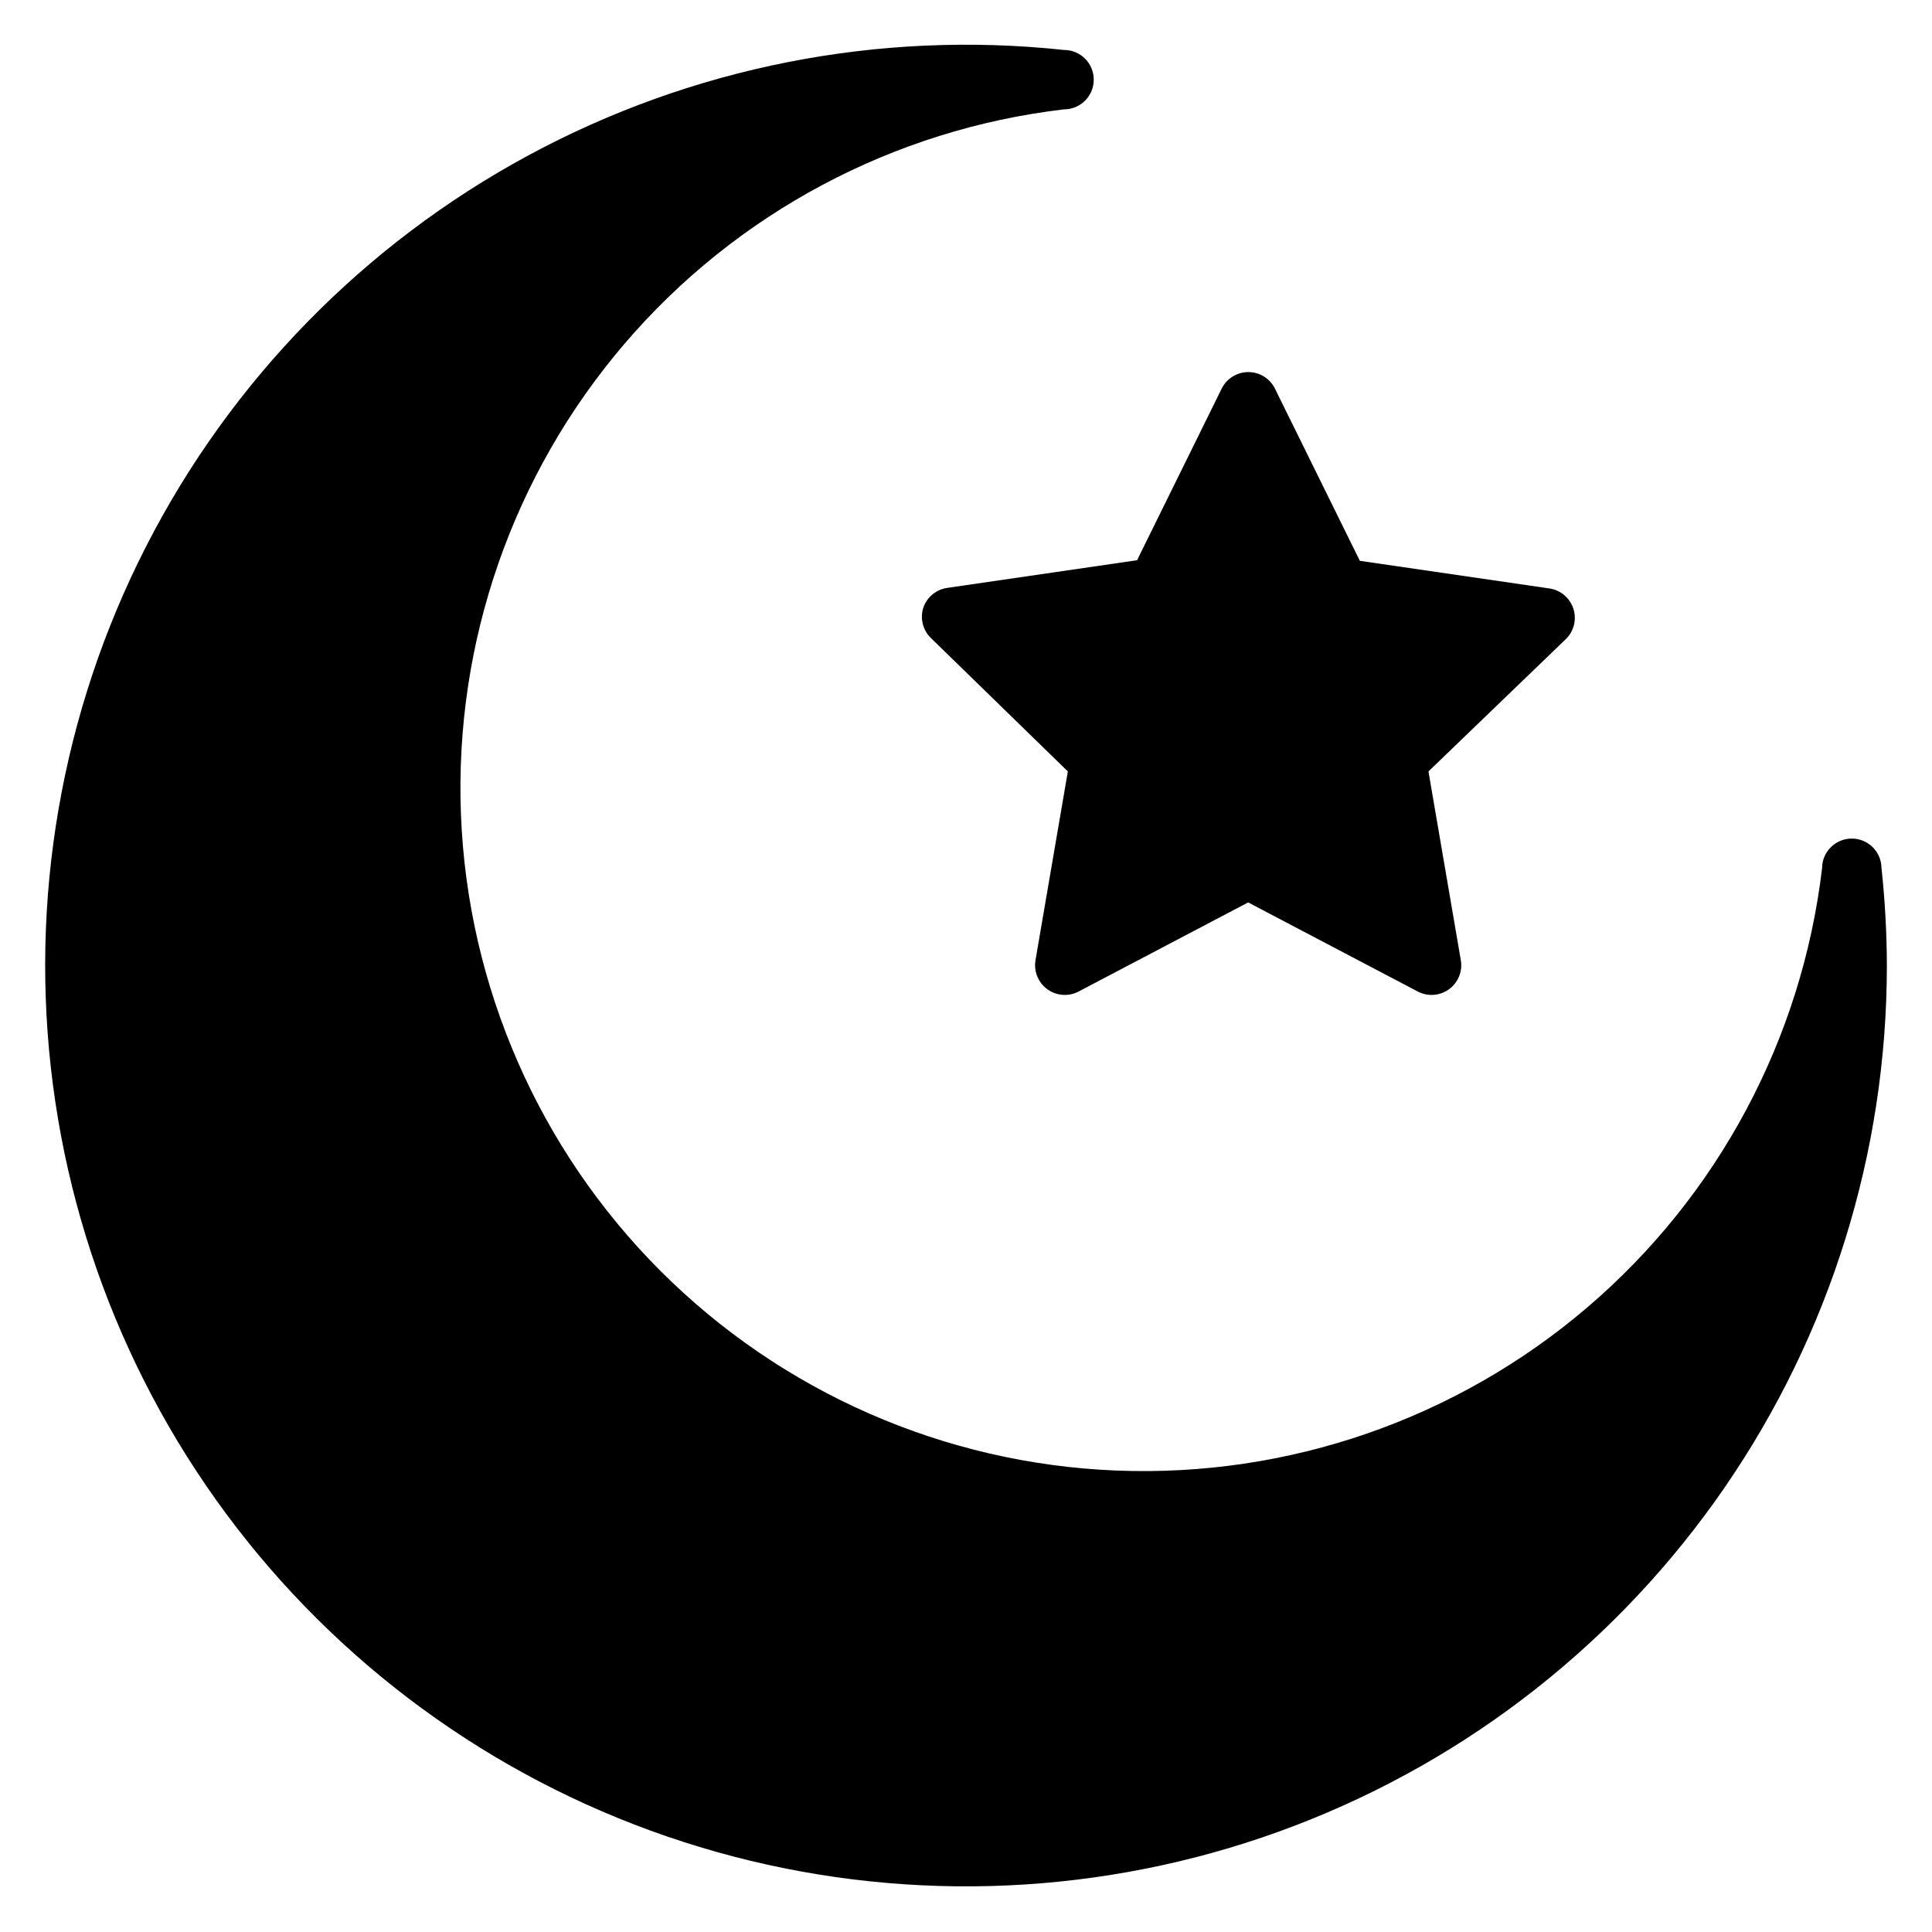
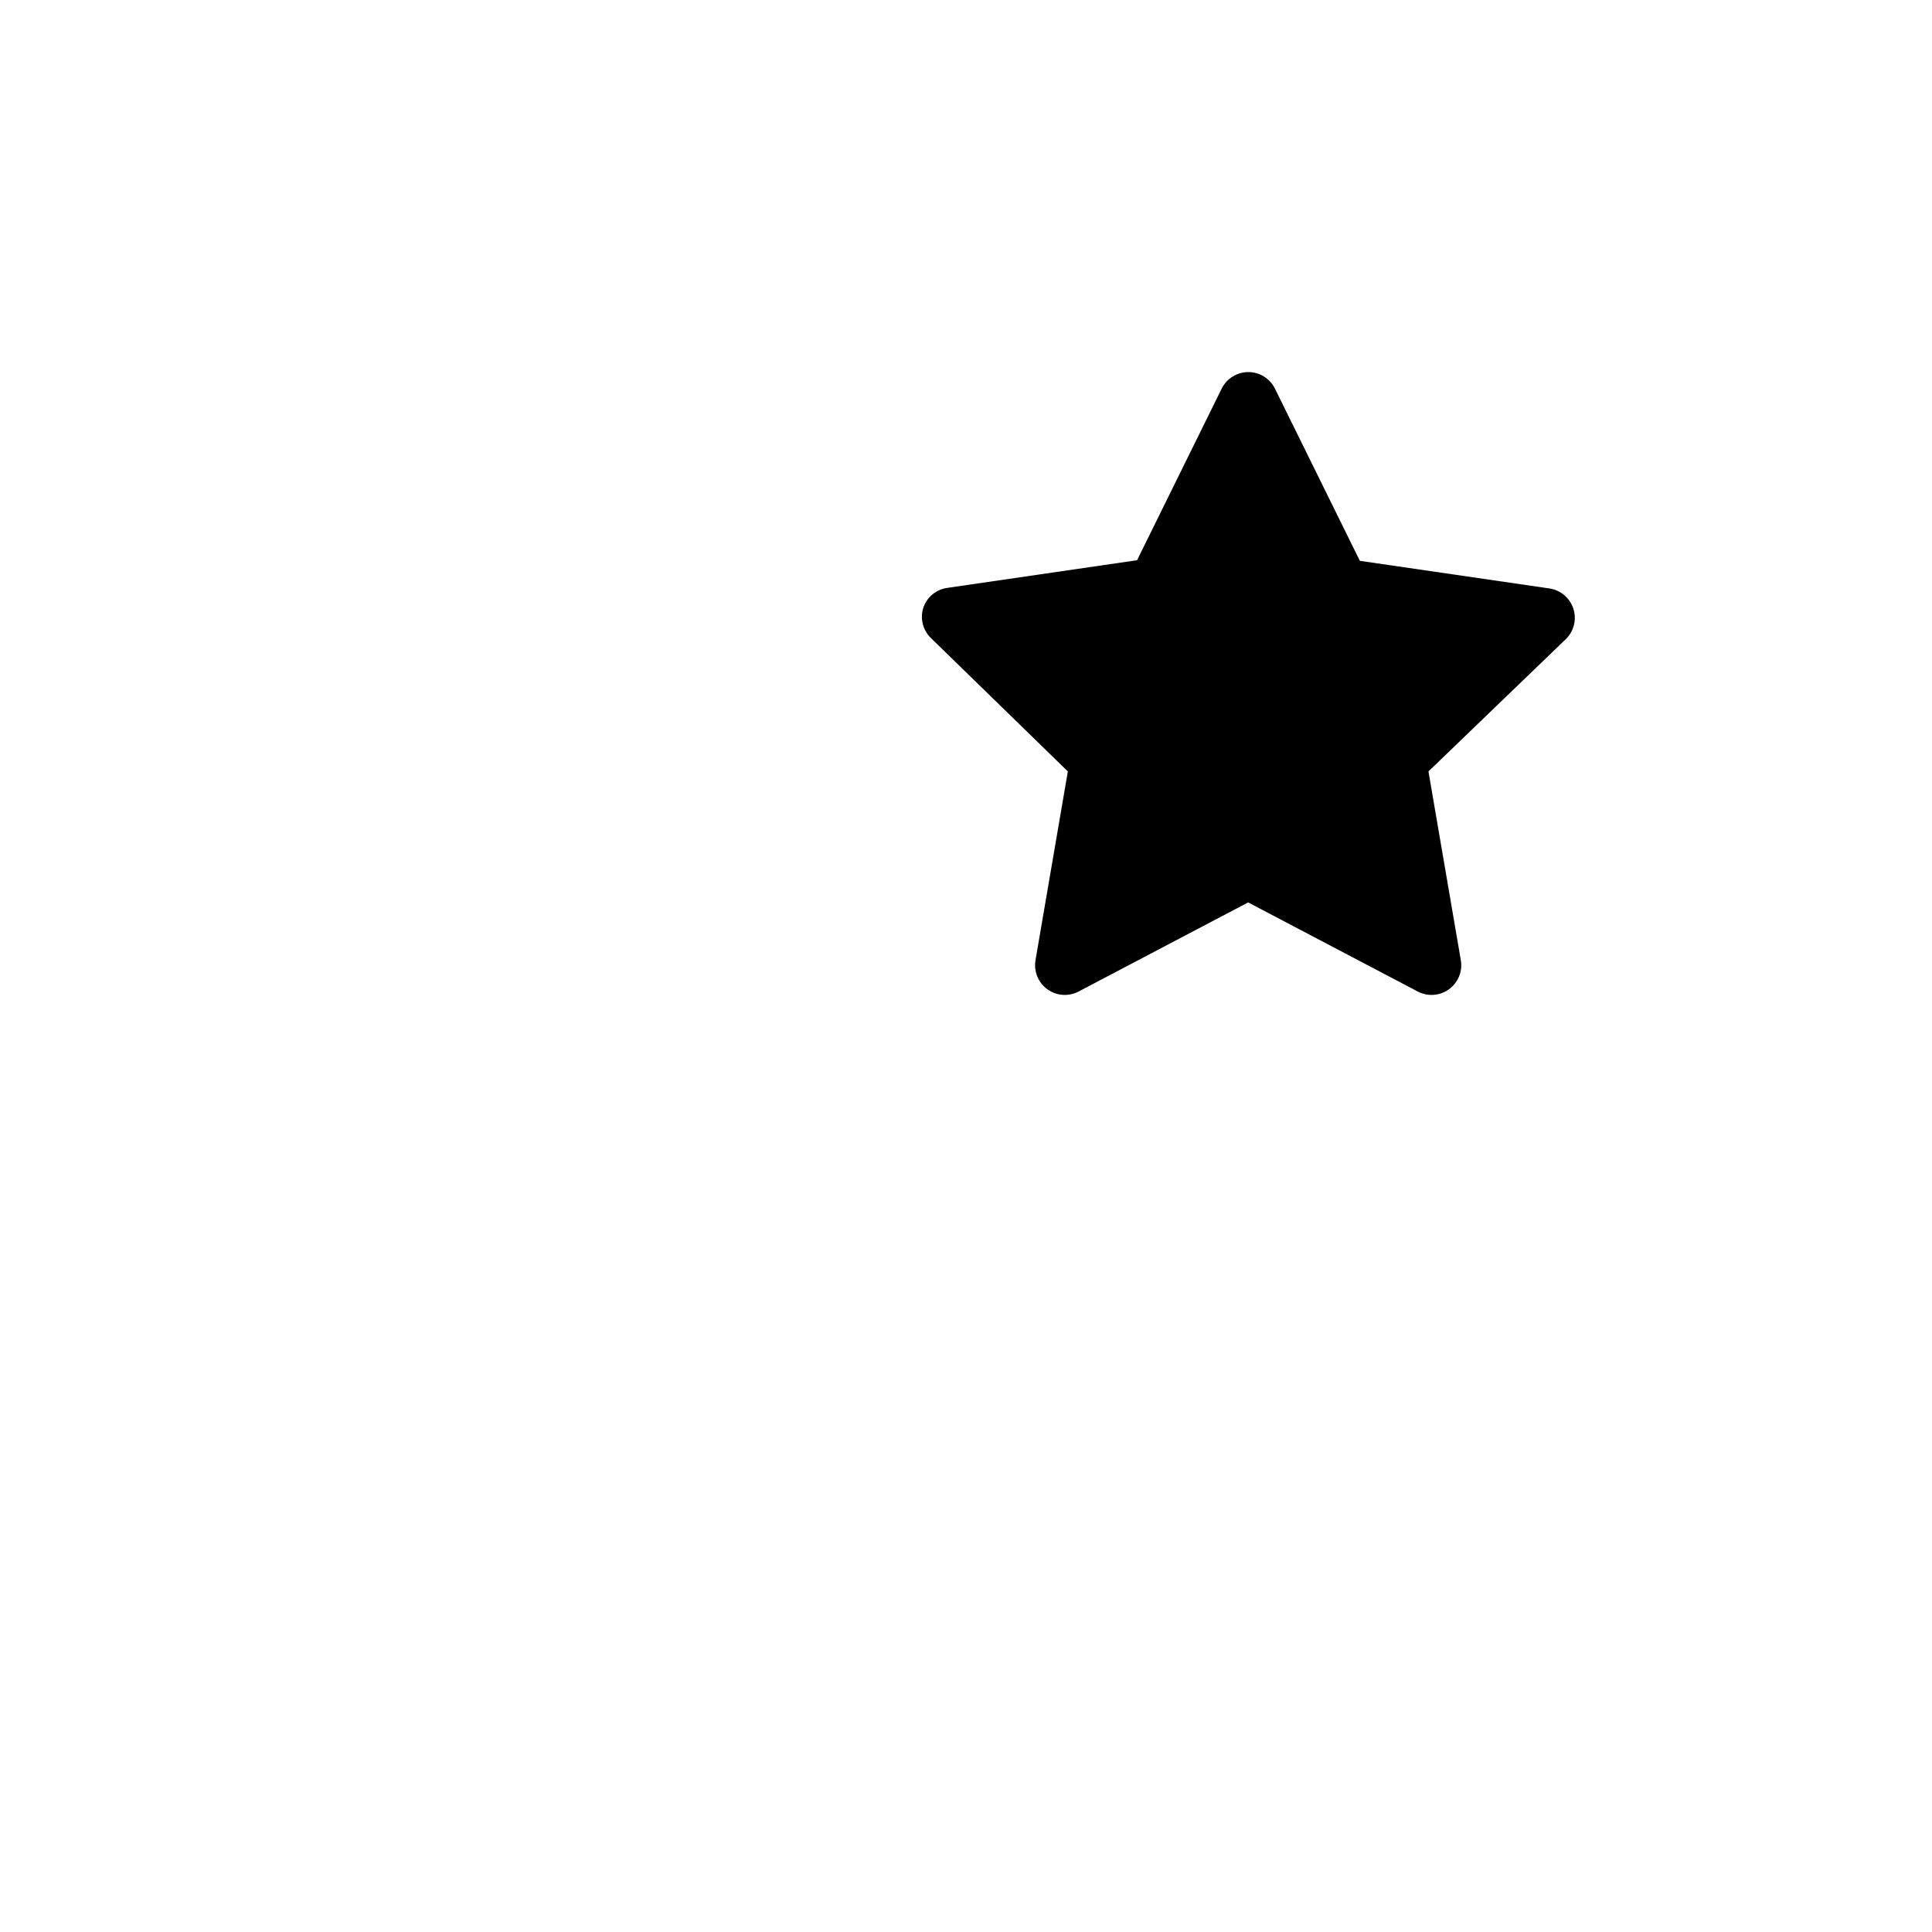
<svg xmlns="http://www.w3.org/2000/svg" fill="#000000" width="800px" height="800px" version="1.1" viewBox="144 144 512 512">
  <g>
    <path d="m388.66 305.14c-0.852 2.785-0.094 5.812 1.965 7.871l36.367 35.426-8.582 50.066h0.004c-0.488 2.945 0.73 5.914 3.148 7.664 2.418 1.754 5.621 1.984 8.266 0.602l44.949-23.617 44.949 23.617c2.648 1.383 5.848 1.152 8.266-0.602 2.422-1.75 3.641-4.719 3.148-7.664l-8.582-50.066 36.371-35.031c2.168-2.086 2.957-5.219 2.035-8.082-0.922-2.859-3.391-4.949-6.363-5.379l-50.223-7.32-22.516-45.66c-1.332-2.672-4.059-4.359-7.047-4.359-2.984 0-5.711 1.688-7.043 4.359l-22.434 45.5-50.223 7.32-0.004 0.004c-3 0.395-5.512 2.473-6.453 5.352z" />
-     <path d="m642.61 374.1c0-4.344-3.523-7.871-7.871-7.871-4.348 0-7.871 3.527-7.871 7.871-5.363 45.254-27.594 86.82-62.254 116.41-34.66 29.586-79.199 45.012-124.73 43.203-45.531-1.809-88.711-20.723-120.91-52.965-32.203-32.238-51.062-75.438-52.82-120.97-1.754-45.535 13.727-90.059 43.352-124.68s71.219-56.809 116.48-62.117c4.348 0 7.871-3.523 7.871-7.871s-3.523-7.871-7.871-7.871c-49.09-5.258-98.617 4.5-142.04 27.98-43.426 23.48-78.711 59.578-101.2 103.53-22.48 43.953-31.105 93.691-24.73 142.64 6.375 48.957 27.449 94.828 60.438 131.55 32.992 36.73 76.344 62.59 124.34 74.164 47.992 11.574 98.367 8.32 144.47-9.328 46.105-17.652 85.77-48.875 113.76-89.539 27.992-40.668 42.988-88.867 43.016-138.23-0.02-8.652-0.492-17.297-1.418-25.902z" />
  </g>
</svg>